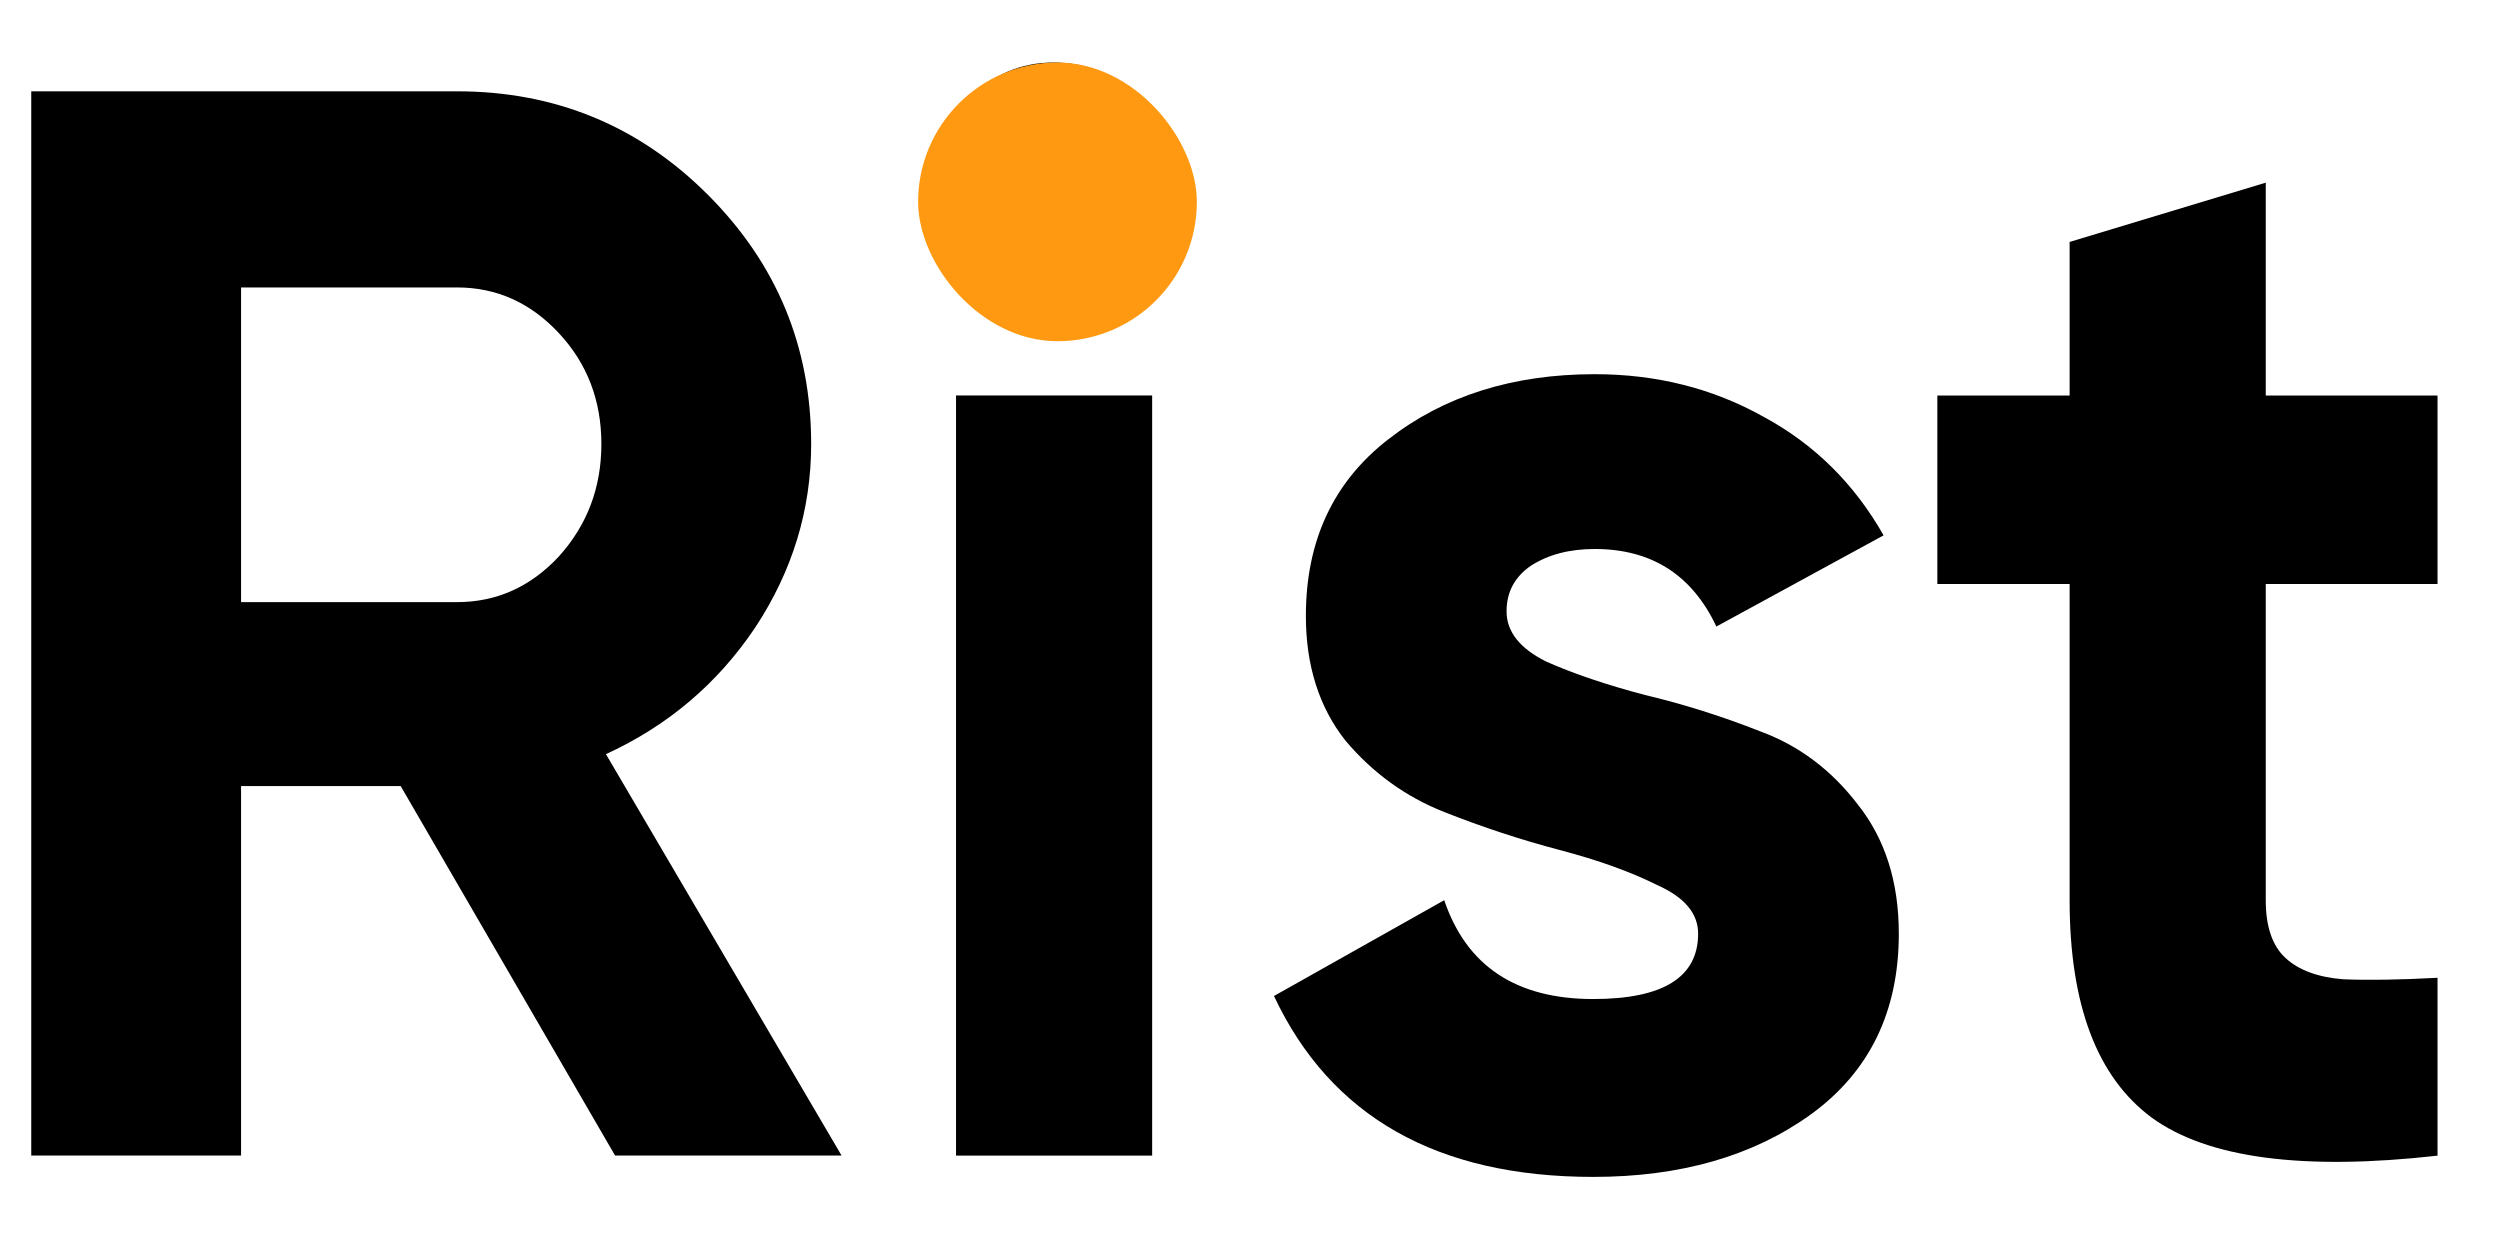
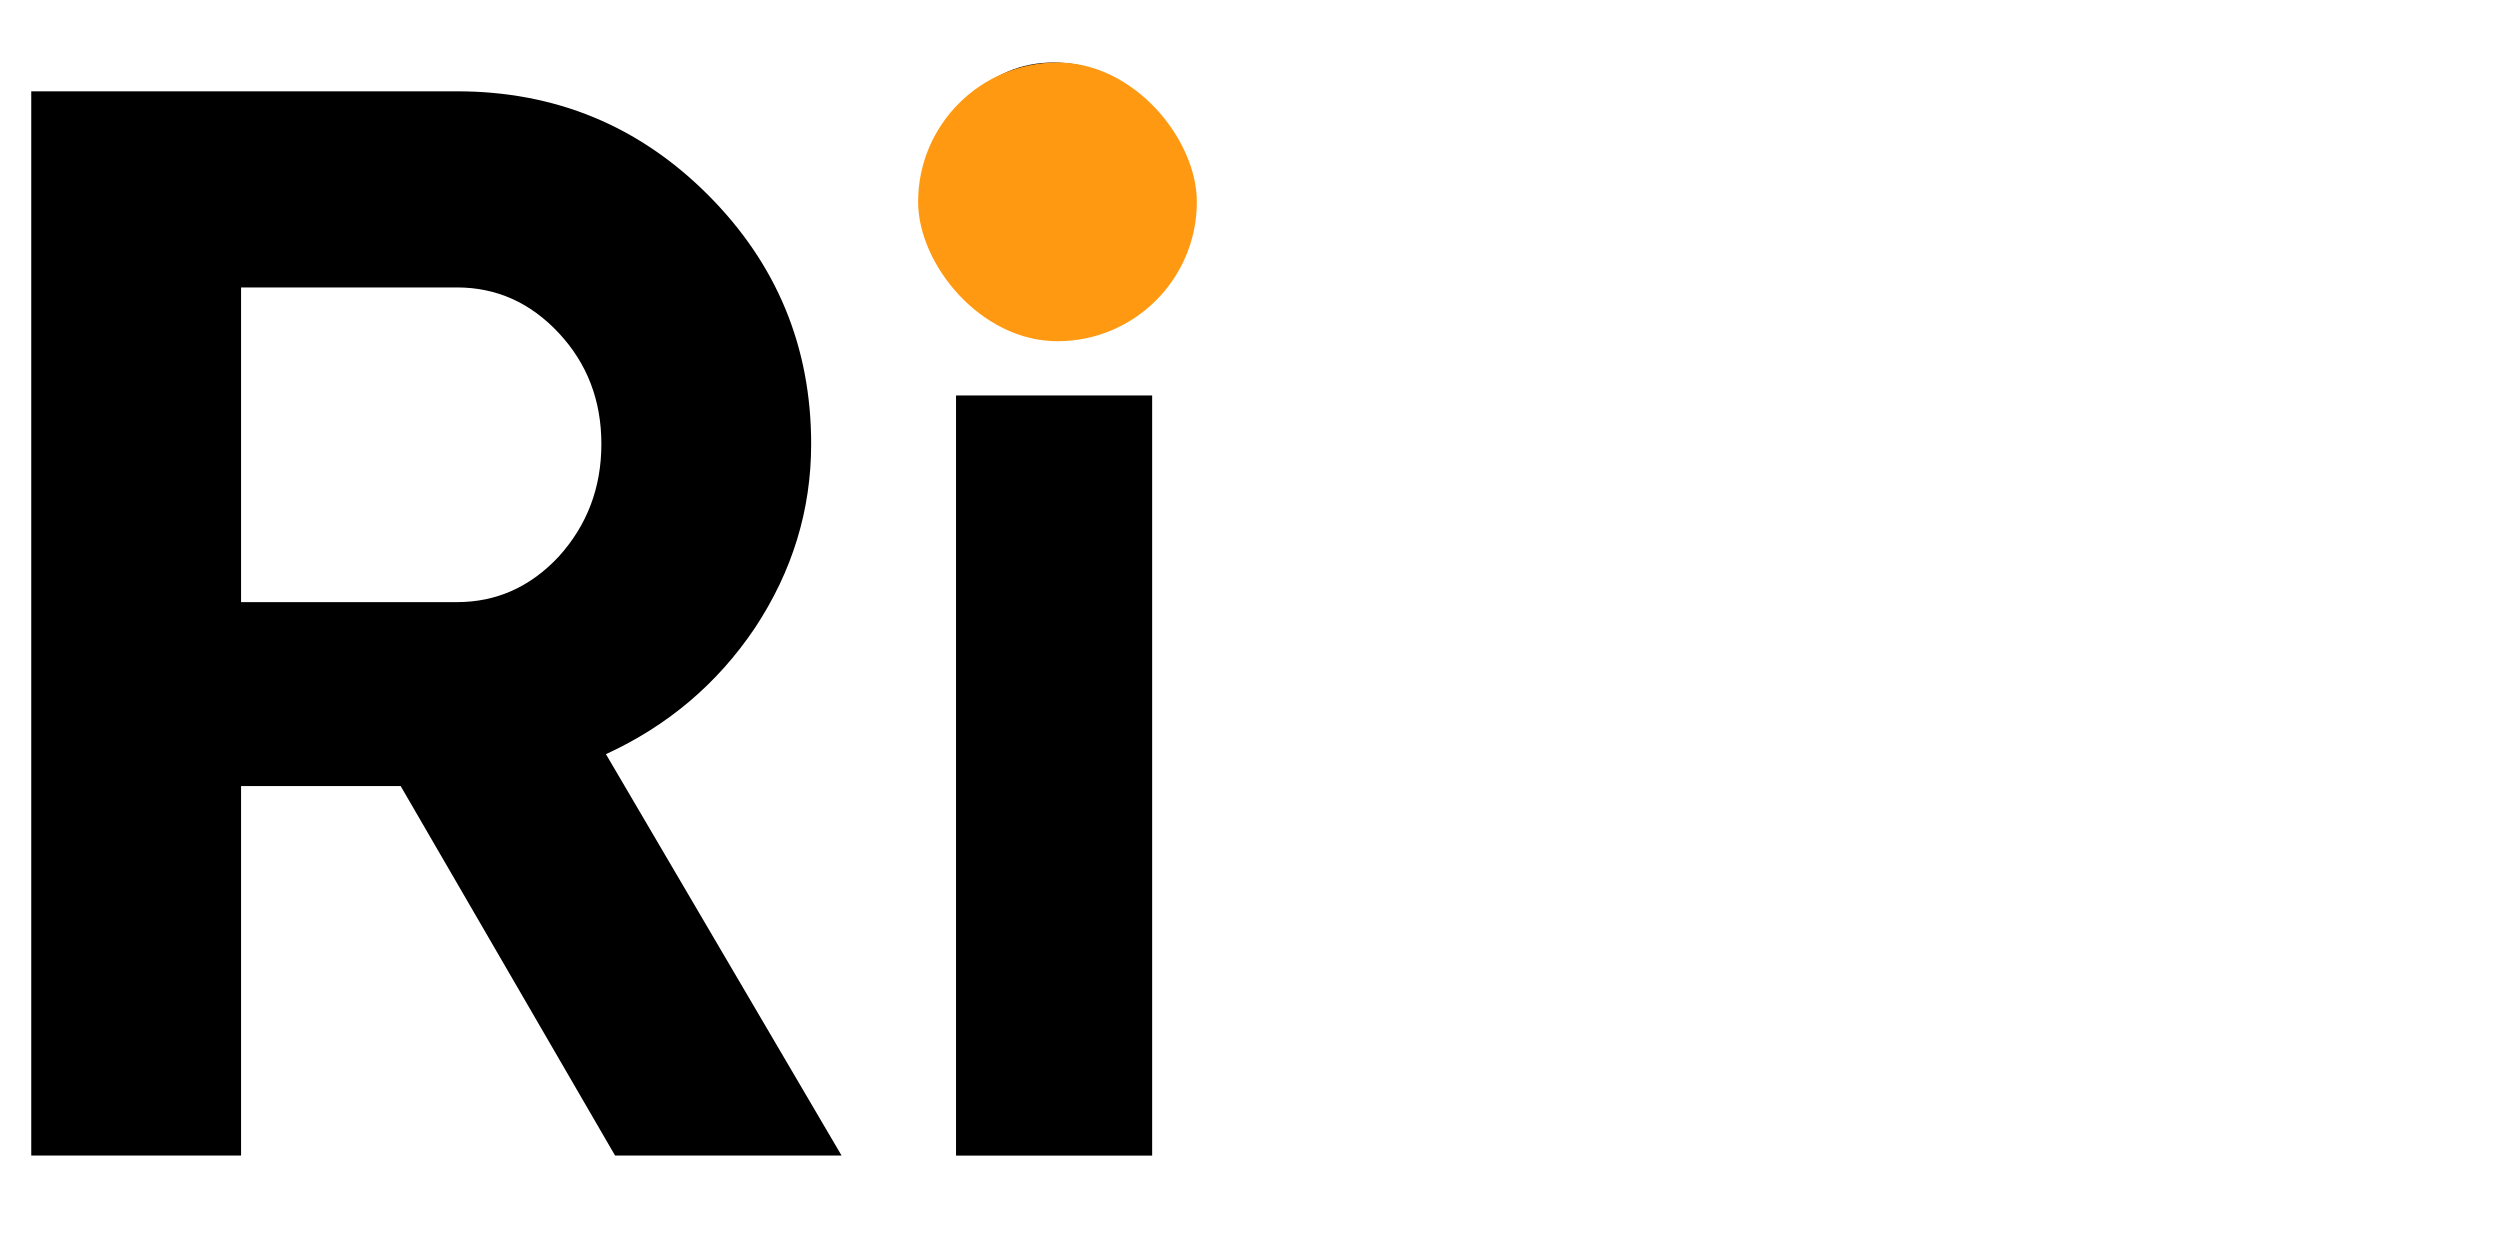
<svg xmlns="http://www.w3.org/2000/svg" width="80" height="40" viewBox="0 0 80 40" fill="none">
-   <path d="M78.001 18.688H72.504V28.808C72.504 29.651 72.714 30.267 73.136 30.656C73.558 31.045 74.174 31.273 74.985 31.337C75.796 31.37 76.801 31.354 78.001 31.289V36.981C73.687 37.467 70.639 37.062 68.855 35.764C67.103 34.467 66.228 32.148 66.228 28.808V18.688H61.995V12.656H66.228V7.742L72.504 5.845V12.656H78.001V18.688Z" fill="black" />
-   <path d="M48.21 19.563C48.21 20.212 48.632 20.747 49.475 21.169C50.351 21.558 51.405 21.914 52.637 22.239C53.87 22.531 55.102 22.92 56.335 23.406C57.567 23.86 58.605 24.639 59.448 25.742C60.324 26.844 60.762 28.223 60.762 29.877C60.762 32.374 59.821 34.304 57.94 35.666C56.091 36.996 53.772 37.661 50.983 37.661C45.988 37.661 42.583 35.731 40.767 31.872L46.215 28.806C46.929 30.915 48.518 31.969 50.983 31.969C53.221 31.969 54.34 31.271 54.34 29.877C54.34 29.228 53.902 28.709 53.026 28.32C52.183 27.898 51.145 27.525 49.913 27.201C48.68 26.877 47.448 26.471 46.215 25.985C44.983 25.498 43.929 24.736 43.053 23.698C42.21 22.628 41.788 21.298 41.788 19.709C41.788 17.309 42.664 15.428 44.415 14.066C46.199 12.671 48.405 11.974 51.032 11.974C53.01 11.974 54.81 12.428 56.432 13.336C58.054 14.211 59.335 15.476 60.275 17.131L54.924 20.049C54.145 18.395 52.848 17.568 51.032 17.568C50.221 17.568 49.54 17.747 48.988 18.104C48.469 18.46 48.21 18.947 48.21 19.563Z" fill="black" />
  <path d="M33.707 9.735C32.669 9.735 31.761 9.362 30.982 8.616C30.236 7.838 29.863 6.93 29.863 5.892C29.863 4.854 30.236 3.946 30.982 3.168C31.761 2.389 32.669 2 33.707 2C34.777 2 35.685 2.389 36.431 3.168C37.209 3.946 37.599 4.854 37.599 5.892C37.599 6.93 37.209 7.838 36.431 8.616C35.685 9.362 34.777 9.735 33.707 9.735ZM30.593 36.979V12.654H36.869V36.979H30.593Z" fill="black" />
  <path d="M19.682 36.977L12.822 25.155H7.714V36.977H1V2.922H14.622C17.768 2.922 20.444 4.025 22.649 6.23C24.855 8.436 25.957 11.095 25.957 14.209C25.957 16.317 25.357 18.279 24.157 20.095C22.957 21.879 21.368 23.225 19.39 24.133L26.93 36.977H19.682ZM7.714 9.198V19.268H14.622C15.887 19.268 16.973 18.782 17.881 17.809C18.79 16.803 19.244 15.603 19.244 14.209C19.244 12.814 18.79 11.63 17.881 10.657C16.973 9.684 15.887 9.198 14.622 9.198H7.714Z" fill="black" />
  <rect x="29.38" y="2" width="8.919" height="8.919" rx="4.46" fill="#FF9911" />
</svg>